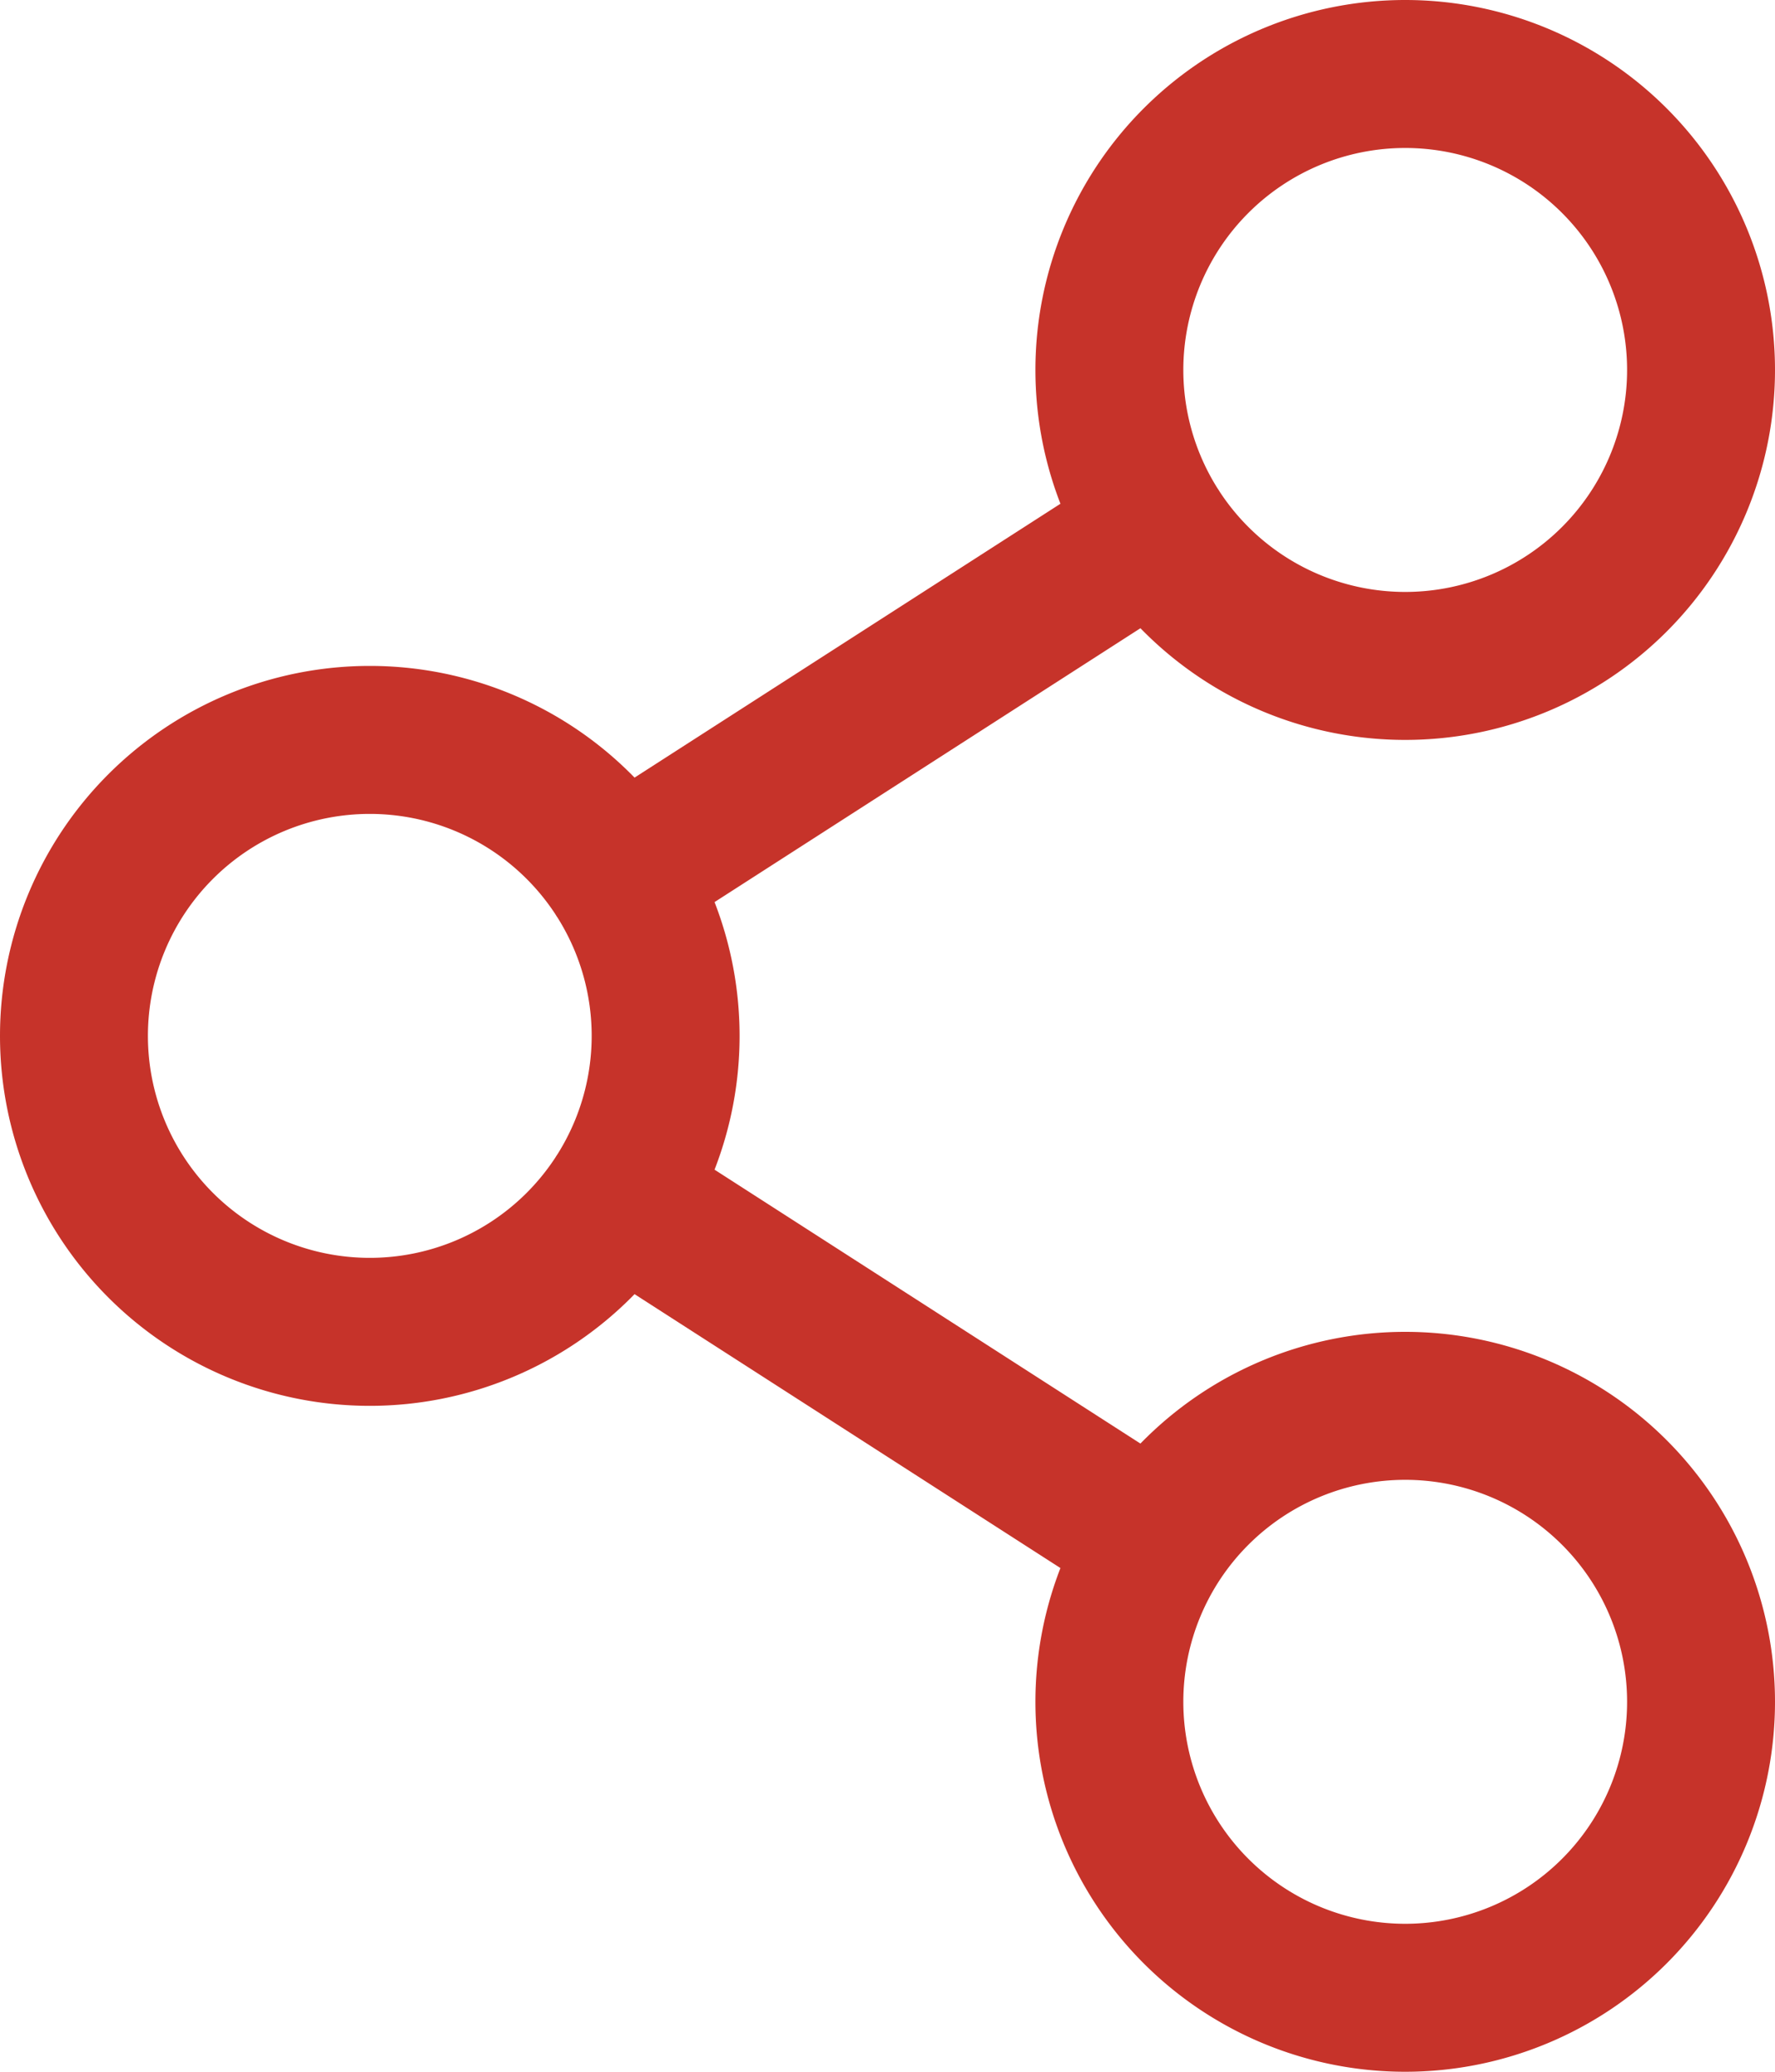
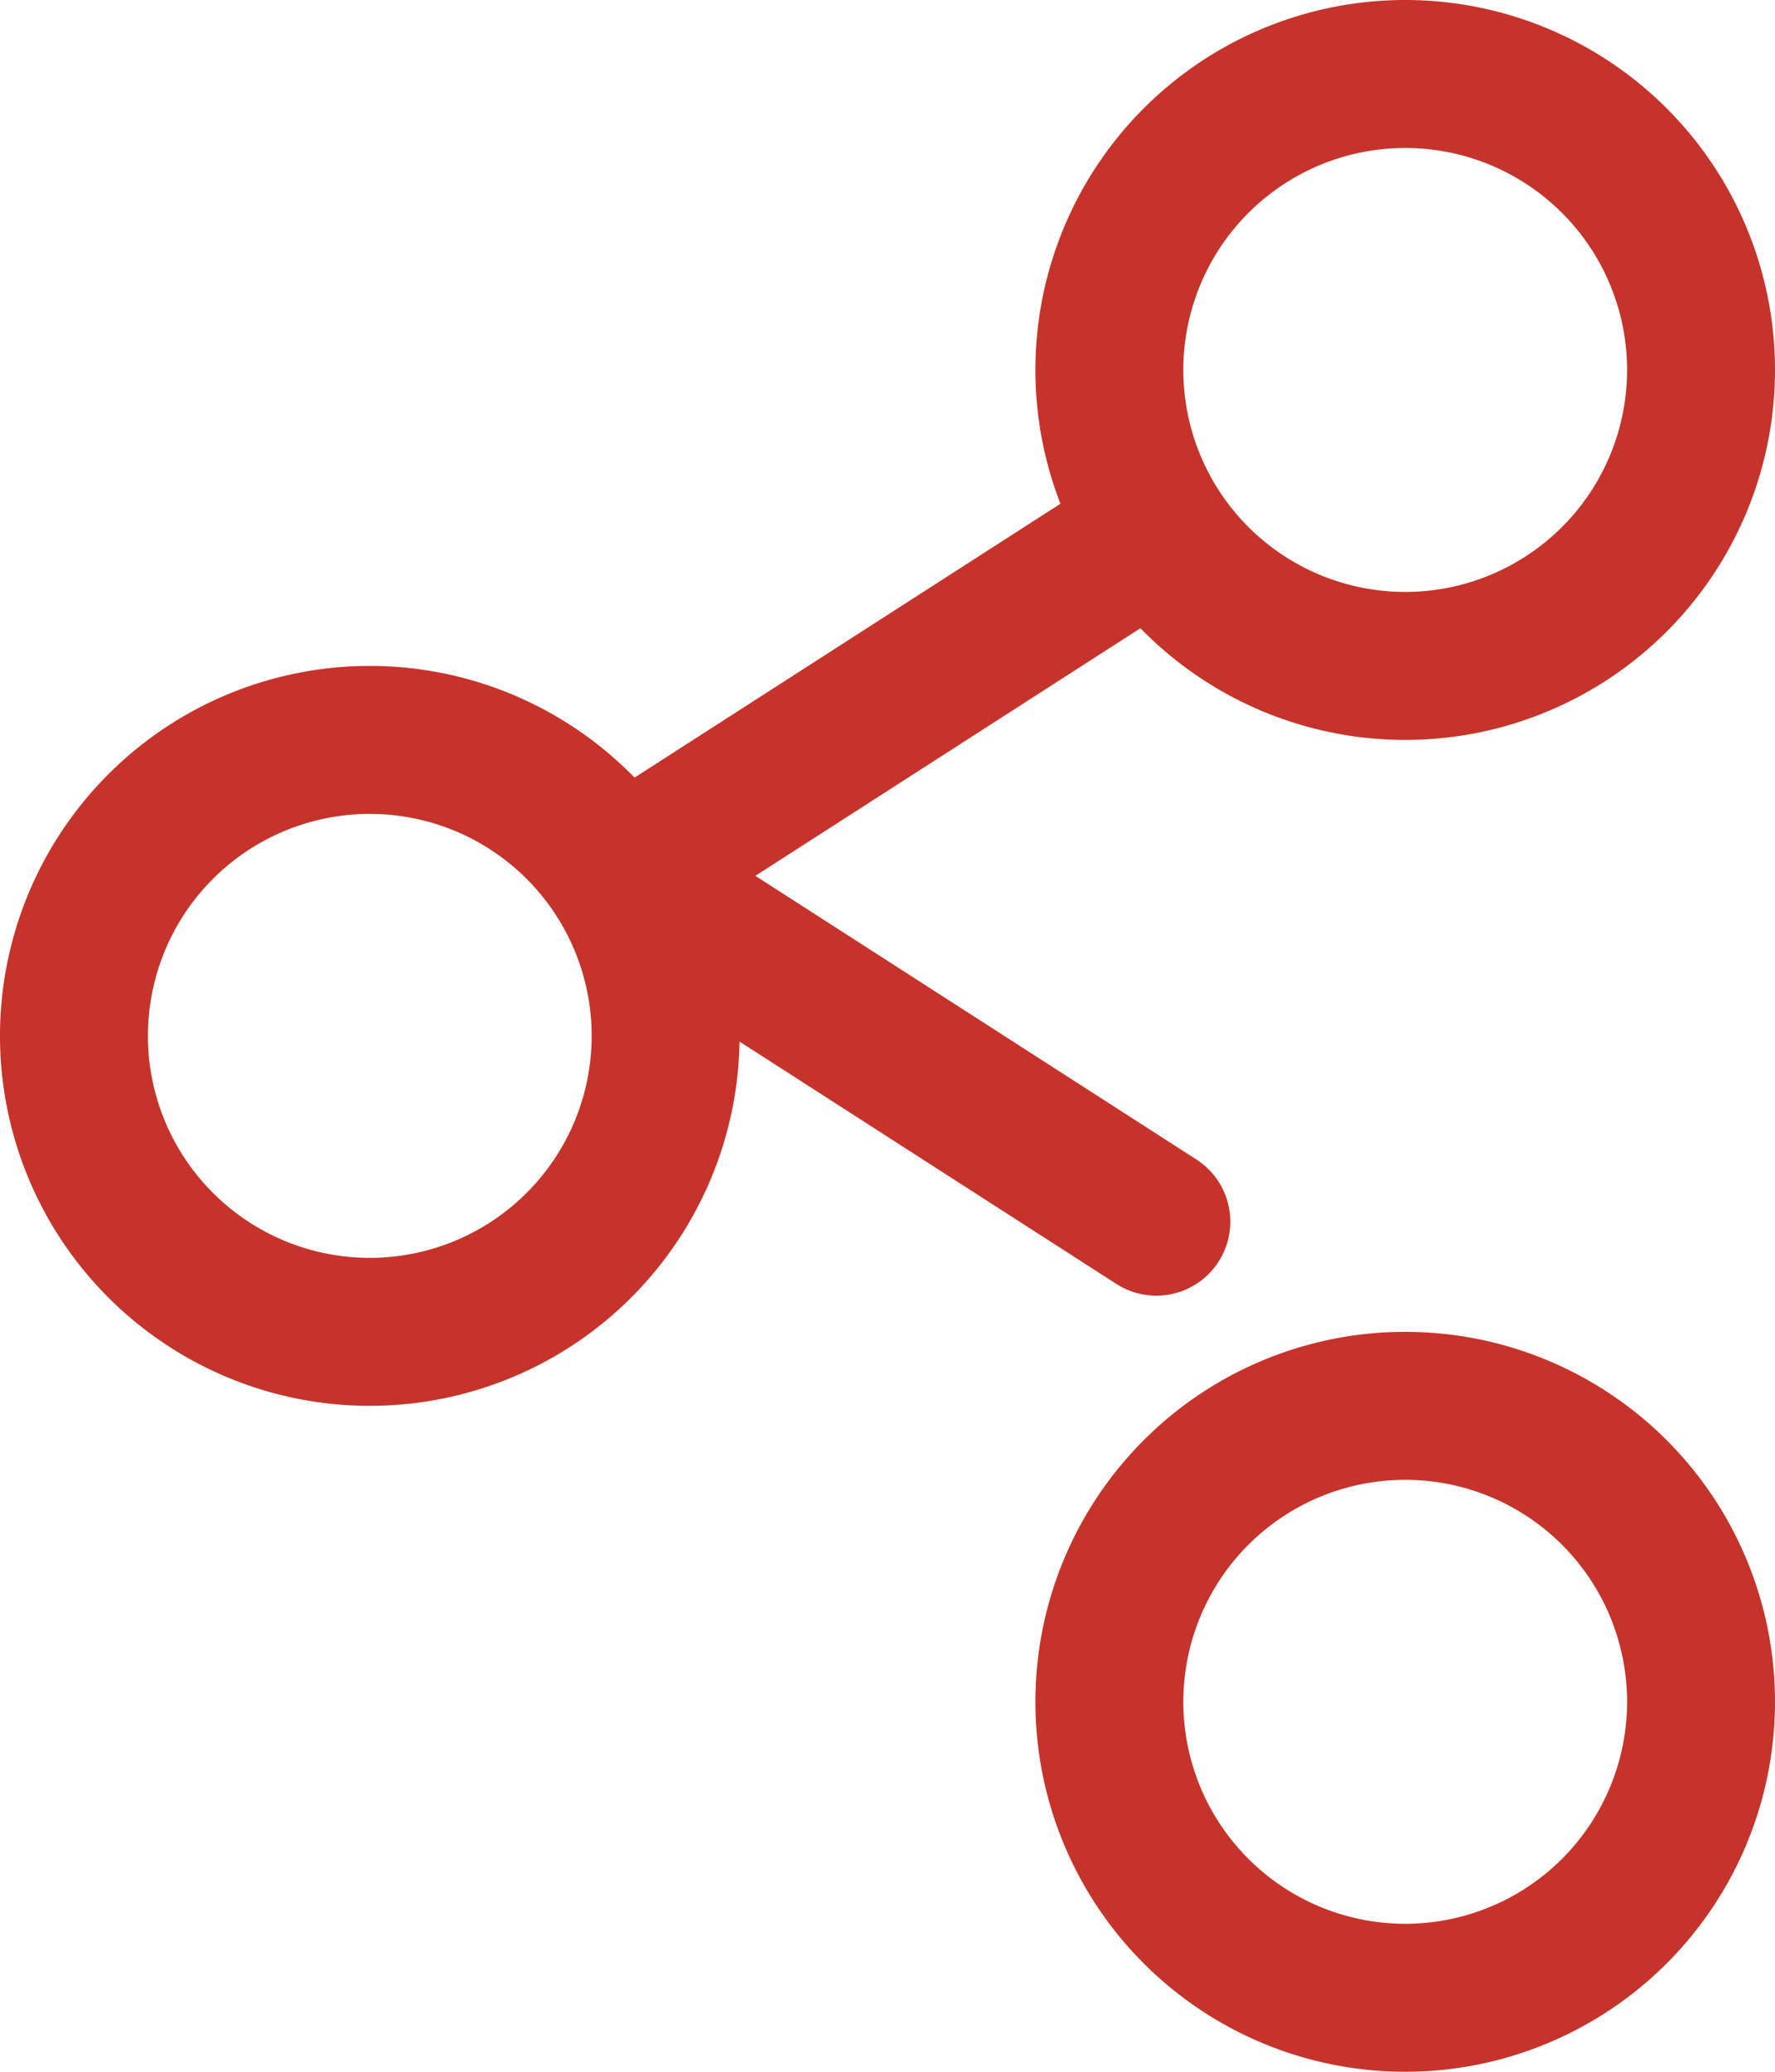
<svg xmlns="http://www.w3.org/2000/svg" width="24" height="28" viewBox="0 0 24 28" fill="none">
-   <path d="M5 18a4 4 0 100-8 4 4 0 000 8zm14 9a4 4 0 100-8 4 4 0 000 8zm0-18a4 4 0 100-8 4 4 0 000 8zm-3.364-1.837l-7.272 4.674m0 4.326l7.271 4.674" stroke="#C6332A" stroke-width="2" stroke-linecap="round" stroke-linejoin="round" />
+   <path d="M5 18a4 4 0 100-8 4 4 0 000 8zm14 9a4 4 0 100-8 4 4 0 000 8zm0-18a4 4 0 100-8 4 4 0 000 8zm-3.364-1.837l-7.272 4.674l7.271 4.674" stroke="#C6332A" stroke-width="2" stroke-linecap="round" stroke-linejoin="round" />
</svg>